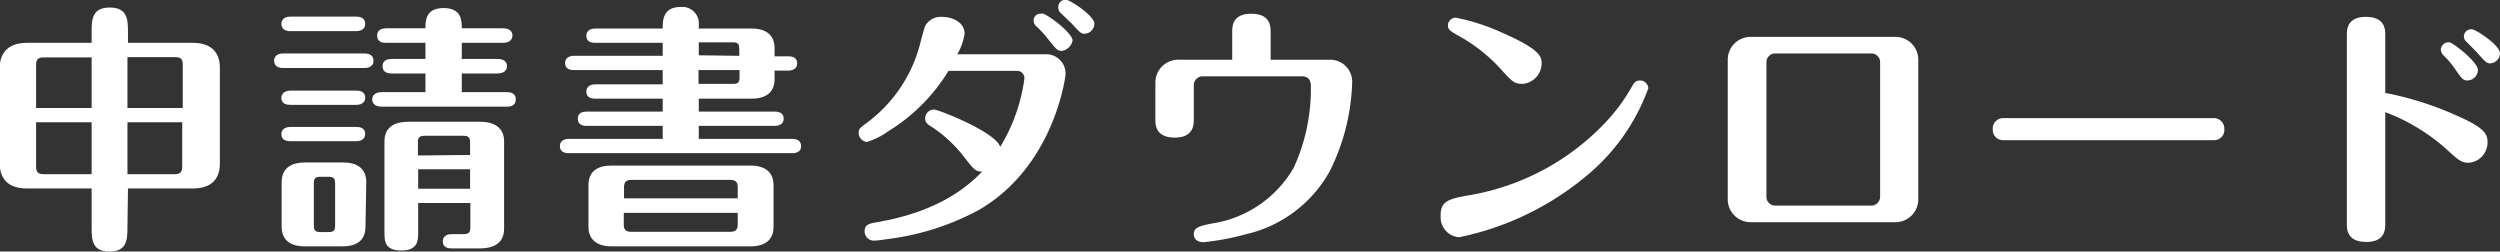
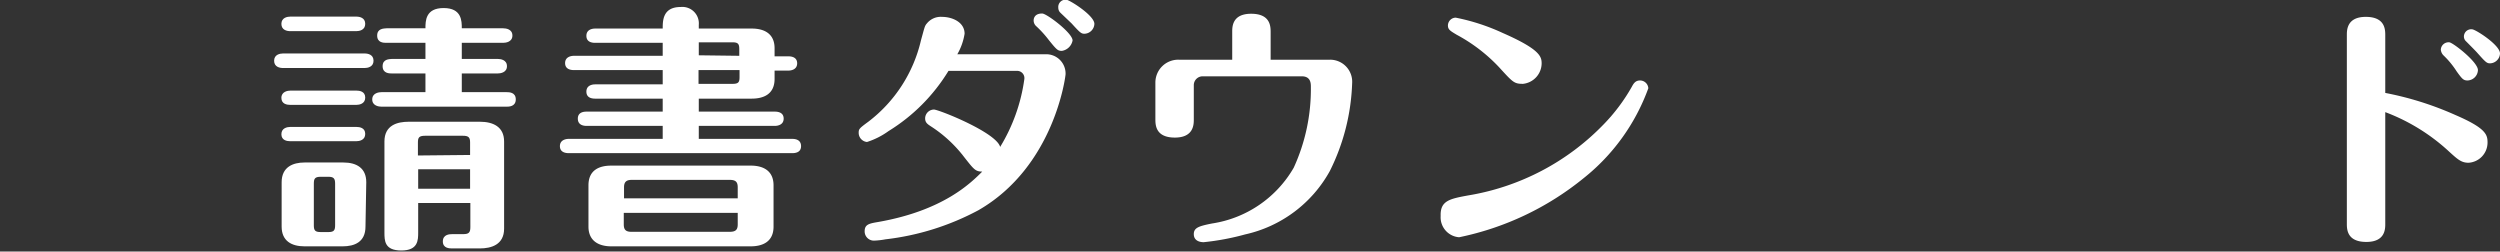
<svg xmlns="http://www.w3.org/2000/svg" viewBox="0 0 192.62 19.38">
  <rect x="0" y="0" width="192.62" height="19.38" fill="#333333" stroke="none" />
  <g id="レイヤー_2" data-name="レイヤー 2">
    <g id="レイヤー_1-2" data-name="レイヤー 1">
-       <path d="M11.36,17.48c0,.94,0,1.92-1.38,1.92S8.6,18.46,8.6,17.48V14.54h-5c-1.52,0-2.08-.84-2.08-1.92V5.24c0-1,.52-1.92,2.08-1.92h5v-.8C8.6,1.58,8.6.6,10,.6s1.4,1,1.4,1.92v.8h5c1.52,0,2.08.84,2.08,1.92v7.38c0,1.06-.52,1.92-2.08,1.92h-5ZM8.6,4.44H4.9c-.46,0-.58.2-.58.58V8.34H8.6Zm0,5H4.32v3.42c0,.38.12.58.58.58H8.6Zm2.76-1.1h4.26V5c0-.38-.12-.58-.58-.58H11.36Zm0,5.1H15c.46,0,.58-.2.58-.58V9.44H11.36Z" transform="translate(-1.54 -0.02)" fill="#fff" />
      <path d="M29.64,4.14c.24,0,.68.08.68.56s-.46.56-.68.56h-6.3c-.24,0-.68-.08-.68-.56s.46-.56.68-.56Zm.06,13.34c0,1.2-.86,1.52-1.76,1.52H25c-1,0-1.76-.42-1.76-1.52V14.06c0-1.18.88-1.52,1.76-1.52h3c1,0,1.76.42,1.76,1.52ZM29,1.3c.24,0,.68.08.68.56s-.46.56-.68.56h-5.1c-.24,0-.68-.08-.68-.56s.46-.56.68-.56ZM29,7c.24,0,.68.06.68.54s-.46.56-.68.56h-5.1c-.24,0-.68-.06-.68-.54S23.7,7,23.92,7ZM29,9.8c.24,0,.68.06.68.54s-.46.56-.68.56h-5.1c-.24,0-.68-.06-.68-.54s.46-.56.68-.56Zm-1.64,4.38c0-.4-.1-.54-.52-.54h-.58c-.46,0-.54.14-.54.54v3.2c0,.4.1.52.54.52h.58c.44,0,.52-.14.52-.54ZM40.3,2.2c.22,0,.72.06.72.56s-.52.56-.72.56H37.12V4.56h2.76c.22,0,.72.06.72.56s-.52.56-.72.56H37.12V7.12h3.44c.2,0,.72,0,.72.56s-.54.56-.72.56H30.94c-.2,0-.72-.06-.72-.56s.52-.56.72-.56h3.38V5.68H31.74c-.2,0-.72,0-.72-.56s.52-.54.72-.56h2.58V3.32h-3c-.22,0-.72,0-.72-.56s.52-.54.72-.56h3c0-.56,0-1.56,1.4-1.56s1.4,1,1.4,1.56ZM33.76,15.66v2.26c0,.6,0,1.4-1.3,1.4s-1.3-.76-1.3-1.4v-7c0-1.26,1-1.52,1.86-1.52h5.5c1,0,1.86.38,1.86,1.52v6.72c0,1.24-1,1.52-1.86,1.52H36.38c-.2,0-.72,0-.72-.54s.52-.56.72-.56h.84c.44,0,.56-.12.56-.54V15.66Zm4-3.7V11c0-.4-.12-.52-.56-.52h-2.9c-.48,0-.56.14-.56.52v1Zm0,2.6v-1.5h-4v1.5Z" transform="translate(-1.54 -0.02)" fill="#fff" />
      <path d="M45.76,5.42c-.24,0-.68-.06-.68-.54s.46-.56.68-.56H52.6v-1H47.4c-.26,0-.68-.06-.68-.54s.44-.56.68-.56h5.2c0-.6,0-1.66,1.38-1.66a1.27,1.27,0,0,1,1.4,1.38v.28h4.08c1,0,1.76.42,1.76,1.52v.62h1.06c.24,0,.68.06.68.54s-.46.56-.68.56H61.22v.64c0,1.2-.88,1.52-1.76,1.52H55.38v1h5.86c.24,0,.68.06.68.54s-.46.56-.68.56H55.38v1h7.2c.24,0,.68.06.68.56s-.46.54-.68.54H45.36c-.24,0-.68-.06-.68-.54s.46-.56.68-.56H52.6v-1H46.74c-.24,0-.68-.06-.68-.56s.46-.54.68-.54H52.6v-1H47.4c-.26,0-.68-.06-.68-.54s.44-.56.68-.56h5.2V5.42Zm13.62,7.36c1,0,1.76.42,1.76,1.52v3.18c0,1.18-.86,1.52-1.76,1.52H48.64c-1,0-1.76-.44-1.76-1.52V14.3c0-1.2.86-1.52,1.76-1.52Zm-1,2.52v-.84c0-.38-.12-.58-.6-.58H50.2c-.46,0-.58.22-.58.58v.84Zm-8.78,1.12v.88c0,.38.12.58.58.58h7.6c.48,0,.6-.2.6-.58v-.88Zm8.9-12.1v-.5c0-.4-.08-.54-.52-.54H55.38v1Zm-3.14,1.1V6.48H58c.44,0,.52-.14.52-.52V5.42Z" transform="translate(-1.54 -0.02)" fill="#fff" />
      <path d="M74.62,5.48A14,14,0,0,1,70,10.12a5.89,5.89,0,0,1-1.66.84.71.71,0,0,1-.64-.72c0-.28.06-.34.74-.84A11,11,0,0,0,72.5,3.12c.28-1,.28-1.1.46-1.3a1.37,1.37,0,0,1,1.16-.5c.78,0,1.74.4,1.74,1.3A4.59,4.59,0,0,1,75.3,4.2h6.8a1.49,1.49,0,0,1,1.54,1.54c0,.12-.84,7.1-6.72,10.48a20,20,0,0,1-7.16,2.24,5.82,5.82,0,0,1-.88.1.71.71,0,0,1-.72-.72c0-.54.36-.6,1.06-.72,5-.88,7.12-3,8-3.88-.52,0-.64-.16-1.38-1.1a10.11,10.11,0,0,0-2.6-2.4c-.24-.16-.42-.28-.42-.6a.69.69,0,0,1,.68-.68c.36,0,4.8,1.76,5.1,2.88a13.59,13.59,0,0,0,1.86-5.2.56.56,0,0,0-.56-.66Zm9.56-2.34a1,1,0,0,1-.82.8c-.32,0-.4-.08-1-.82a8.22,8.22,0,0,0-1-1.1.59.59,0,0,1-.18-.42c0-.06,0-.54.66-.54C82.18,1.06,84.18,2.56,84.18,3.14Zm1.68-1.28a.79.79,0,0,1-.76.76c-.26,0-.34-.08-1-.8L83.24,1a.52.52,0,0,1-.16-.38A.56.56,0,0,1,83.7,0C83.92,0,85.86,1.2,85.86,1.86Z" transform="translate(-1.54 -0.02)" fill="#fff" />
      <path d="M104,4.62a1.7,1.7,0,0,1,1.72,1.82A16.31,16.31,0,0,1,104,13.2a9.9,9.9,0,0,1-6.52,4.88,19.22,19.22,0,0,1-3.2.6c-.32,0-.76-.12-.76-.62s.4-.62,1.4-.82a8.79,8.79,0,0,0,6.3-4.3,14.53,14.53,0,0,0,1.32-6.22c0-.26,0-.82-.7-.82H94.22a.68.68,0,0,0-.7.68V9.22c0,.38,0,1.4-1.46,1.4s-1.5-.94-1.5-1.4V6.4a1.76,1.76,0,0,1,1.8-1.78h4.12V2.48c0-.4,0-1.4,1.46-1.4s1.5.94,1.5,1.4V4.62Z" transform="translate(-1.54 -0.02)" fill="#fff" />
      <path d="M114.64,15.08a18.76,18.76,0,0,0,10.44-5.46,14,14,0,0,0,2.18-2.9c.14-.26.28-.5.64-.5a.64.64,0,0,1,.64.6,15.68,15.68,0,0,1-5,6.94,22.29,22.29,0,0,1-9.58,4.54,1.54,1.54,0,0,1-1.42-1.64C112.5,15.48,113.24,15.34,114.64,15.08Zm2.42-9.86a12.7,12.7,0,0,0-3.28-2.52c-.5-.3-.68-.4-.68-.72a.61.61,0,0,1,.6-.6,16,16,0,0,1,3.62,1.18c2.92,1.28,3,1.84,3,2.36a1.6,1.6,0,0,1-1.44,1.56C118.2,6.48,118.1,6.36,117.06,5.22Z" transform="translate(-1.54 -0.02)" fill="#fff" />
-       <path d="M149.34,15.36a1.76,1.76,0,0,1-1.78,1.78H136.44a1.76,1.76,0,0,1-1.78-1.78V4.64a1.76,1.76,0,0,1,1.78-1.78h11.12a1.76,1.76,0,0,1,1.78,1.78Zm-11-11.22a.67.67,0,0,0-.7.68V15.18a.67.67,0,0,0,.7.68h7.36a.68.68,0,0,0,.7-.68V4.82a.67.67,0,0,0-.7-.68Z" transform="translate(-1.54 -0.02)" fill="#fff" />
-       <path d="M172.1,9.12a.81.81,0,0,1,.82.84.79.79,0,0,1-.82.86H155.9a.79.79,0,0,1-.82-.84.8.8,0,0,1,.82-.86Z" transform="translate(-1.54 -0.02)" fill="#fff" />
      <path d="M185.32,17.26c0,.4,0,1.4-1.46,1.4s-1.5-.94-1.5-1.38V2.72c0-.38,0-1.4,1.46-1.4s1.5.94,1.5,1.4V7.18a24.54,24.54,0,0,1,5.4,1.7c2.32,1,2.48,1.5,2.48,2.1a1.56,1.56,0,0,1-1.46,1.58c-.56,0-.84-.26-1.48-.84a15,15,0,0,0-4.94-3.06Zm7.14-11.84a.83.83,0,0,1-.8.8c-.32,0-.42-.12-.84-.7a6.6,6.6,0,0,0-1-1.22.71.71,0,0,1-.22-.46.6.6,0,0,1,.66-.56C190.56,3.32,192.46,4.8,192.46,5.42Zm1.7-1.28a.79.79,0,0,1-.76.76c-.26,0-.34-.08-1-.82-.12-.14-.72-.74-.86-.88a.5.5,0,0,1-.16-.38.56.56,0,0,1,.64-.54C192.26,2.28,194.16,3.48,194.16,4.14Z" transform="translate(-1.54 -0.02)" fill="#fff" />
    </g>
  </g>
</svg>